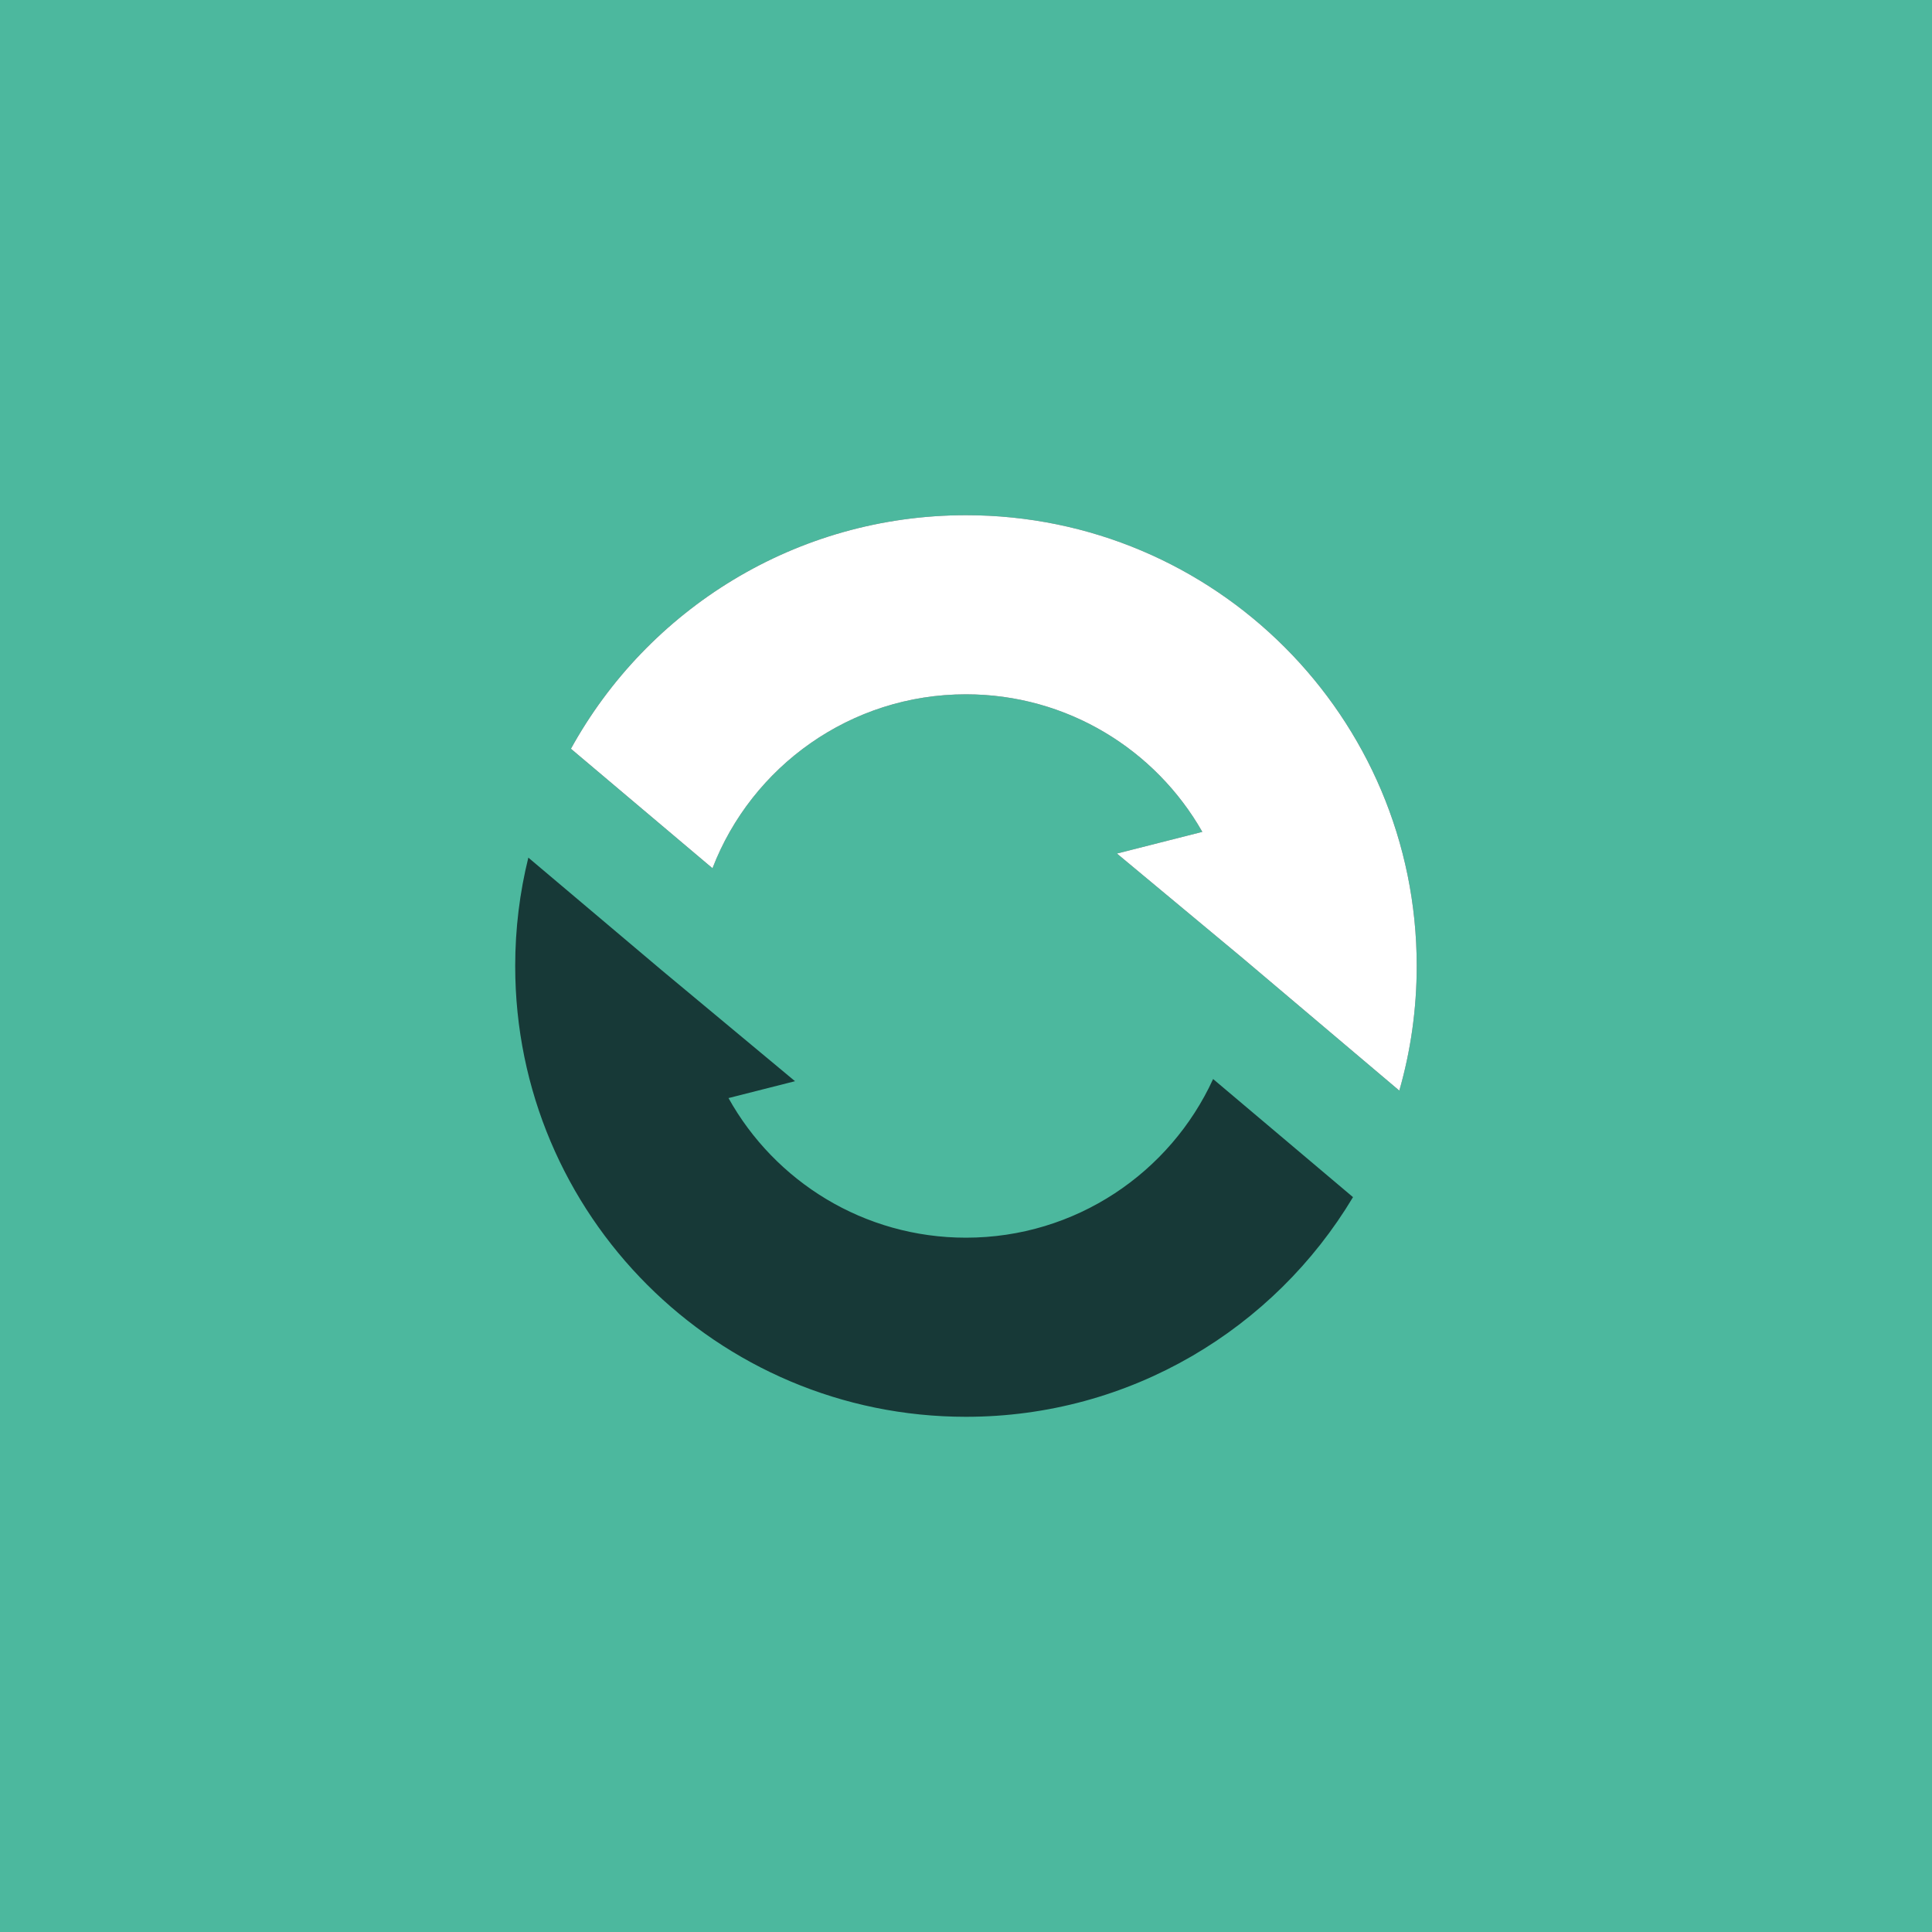
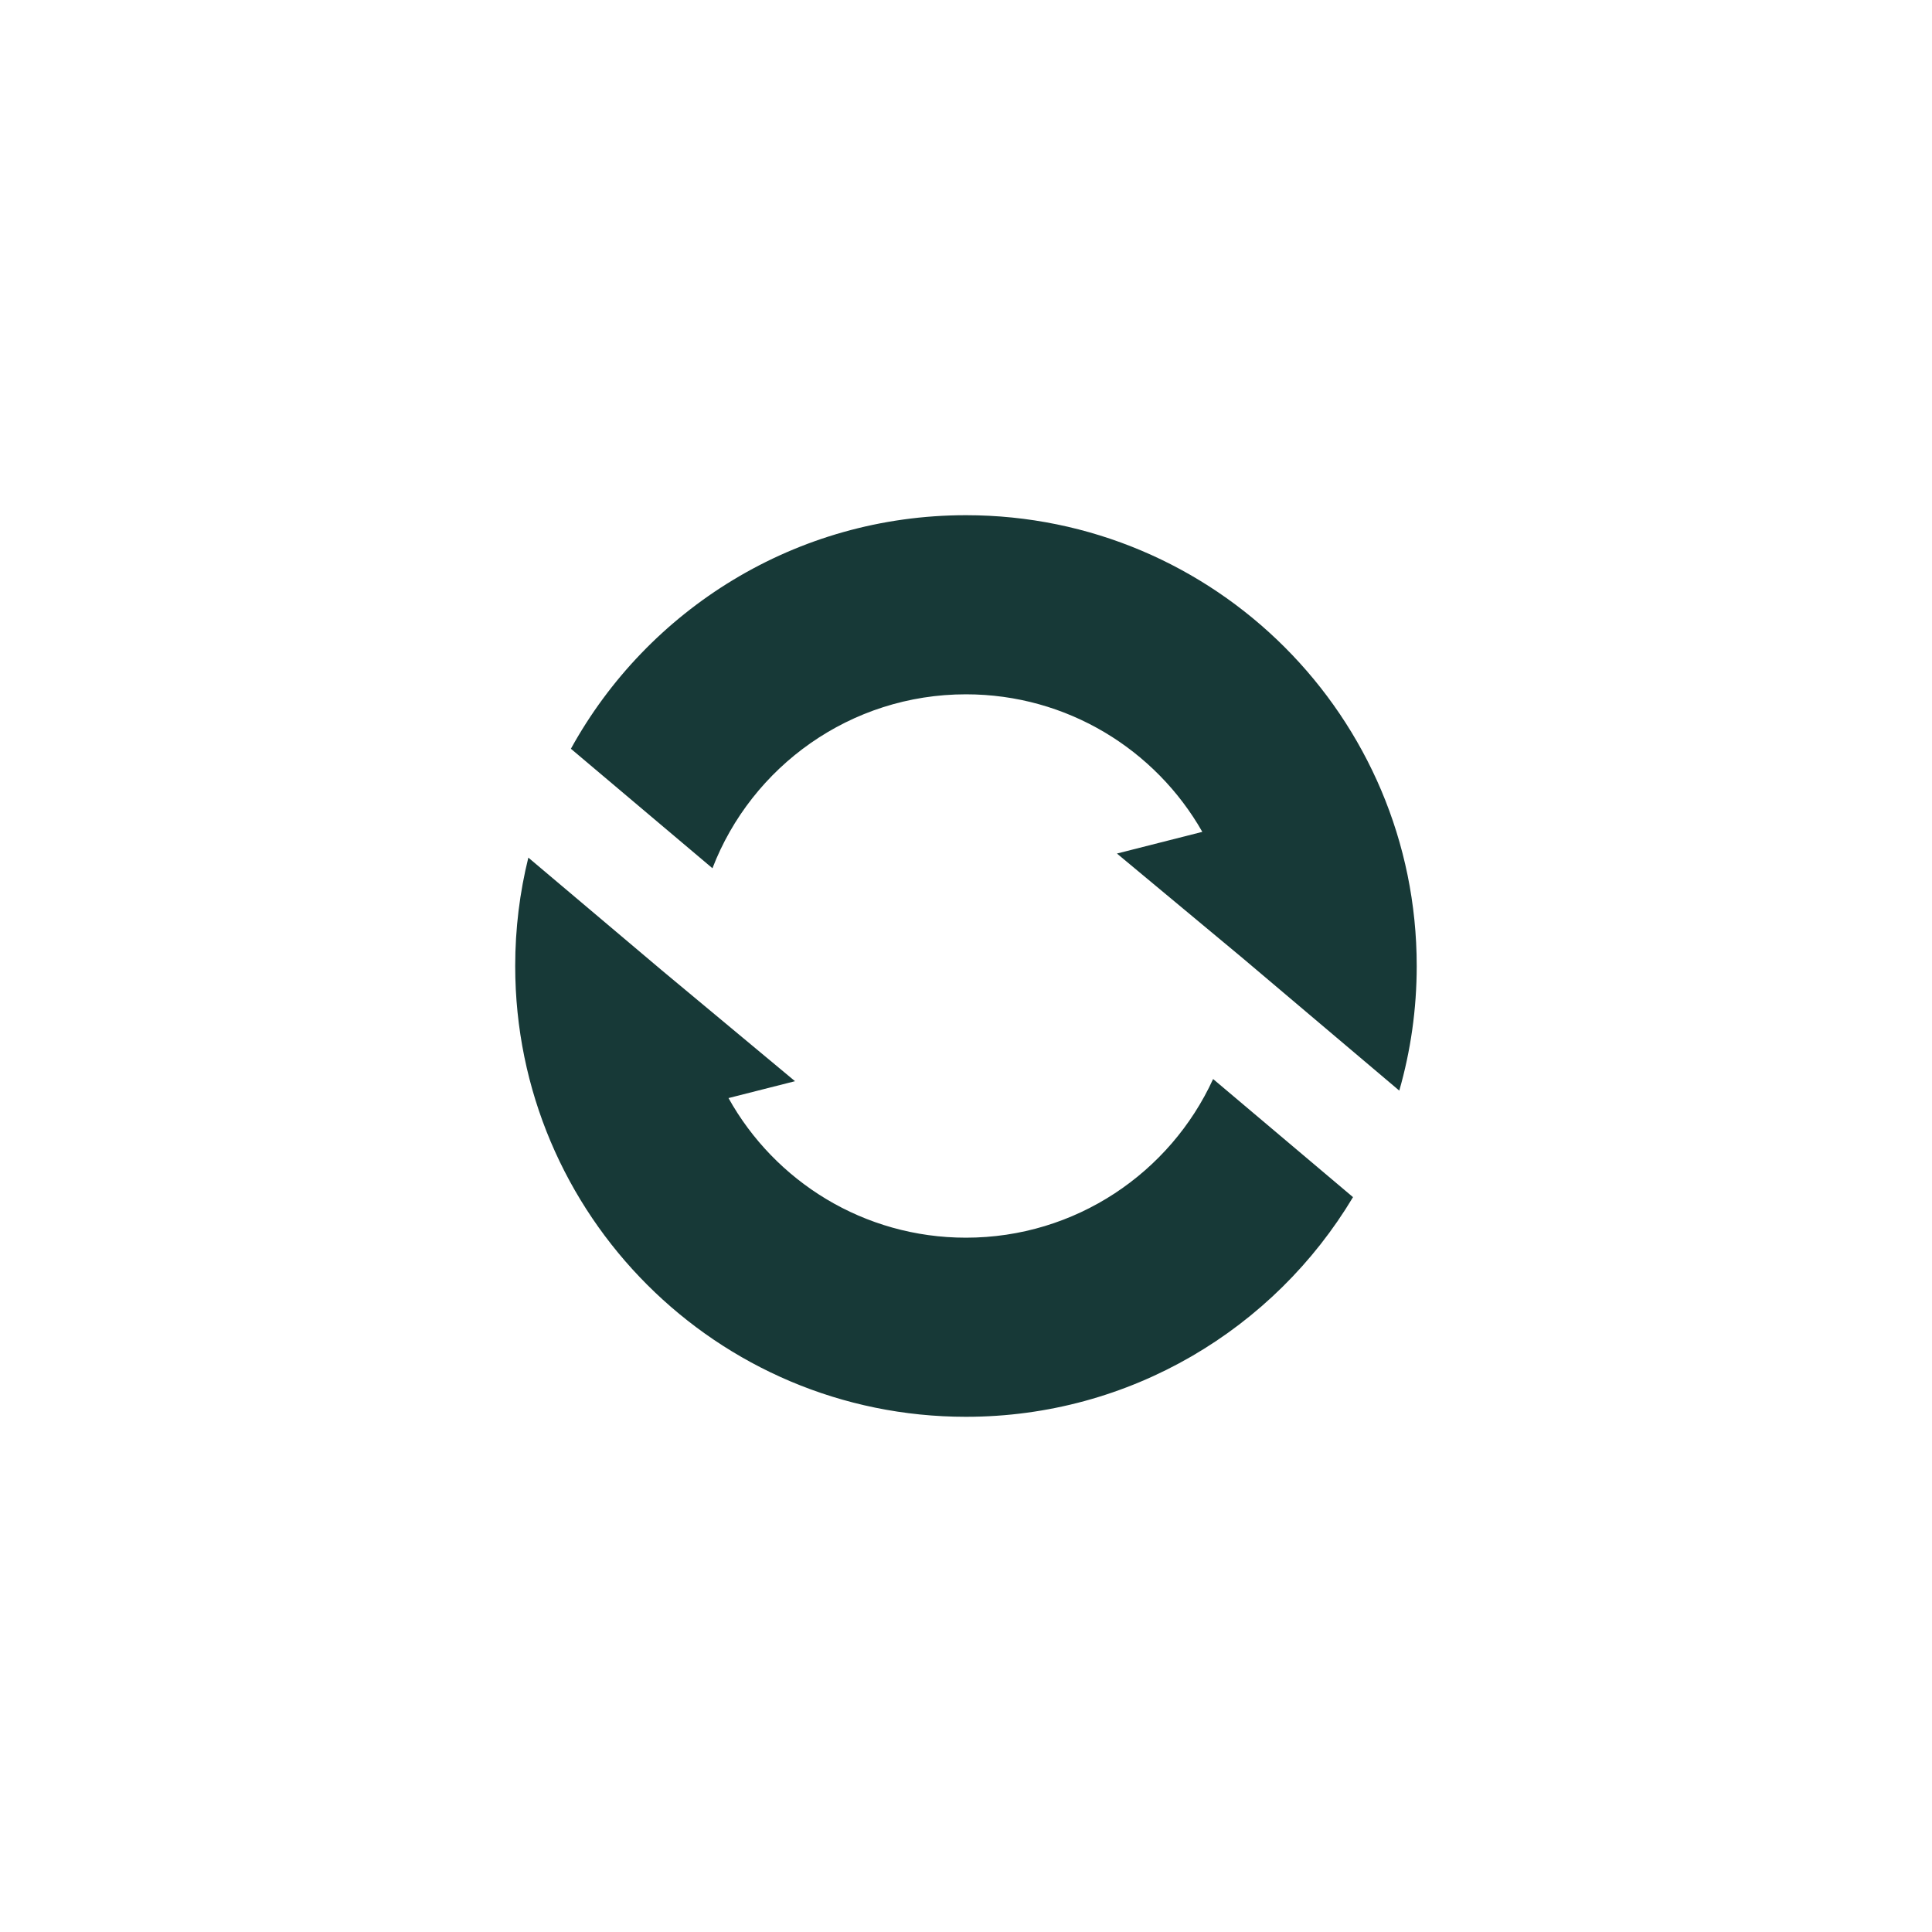
<svg xmlns="http://www.w3.org/2000/svg" width="72" height="72" viewBox="0 0 72 72" fill="none">
-   <rect width="72" height="72" fill="#4CB89E" />
  <path fill-rule="evenodd" clip-rule="evenodd" d="M52.147 40.644C52.57 39.17 52.797 37.611 52.797 35.998C52.797 26.72 45.277 19.2 35.998 19.2C29.655 19.2 24.133 22.717 21.276 27.904L26.551 32.357C28.012 28.566 31.694 25.875 35.998 25.875C39.772 25.875 43.065 27.941 44.807 31.001L41.625 31.809L46.298 35.697L52.147 40.644ZM50.423 44.614C47.488 49.517 42.125 52.8 35.998 52.8C26.72 52.8 19.2 45.28 19.2 36.002C19.2 34.609 19.369 33.256 19.69 31.961L24.668 36.164L29.628 40.293L27.149 40.922C28.877 44.026 32.194 46.125 35.998 46.125C40.086 46.125 43.61 43.701 45.209 40.212L50.423 44.614Z" fill="#173937" />
-   <path fill-rule="evenodd" clip-rule="evenodd" d="M52.148 40.644C52.571 39.17 52.797 37.611 52.797 35.998C52.797 26.72 45.277 19.2 35.999 19.2C29.655 19.2 24.134 22.717 21.277 27.904L26.552 32.357C28.012 28.566 31.695 25.875 35.999 25.875C39.772 25.875 43.066 27.941 44.807 31.001L41.625 31.809L46.298 35.697L52.148 40.644Z" fill="white" />
</svg>